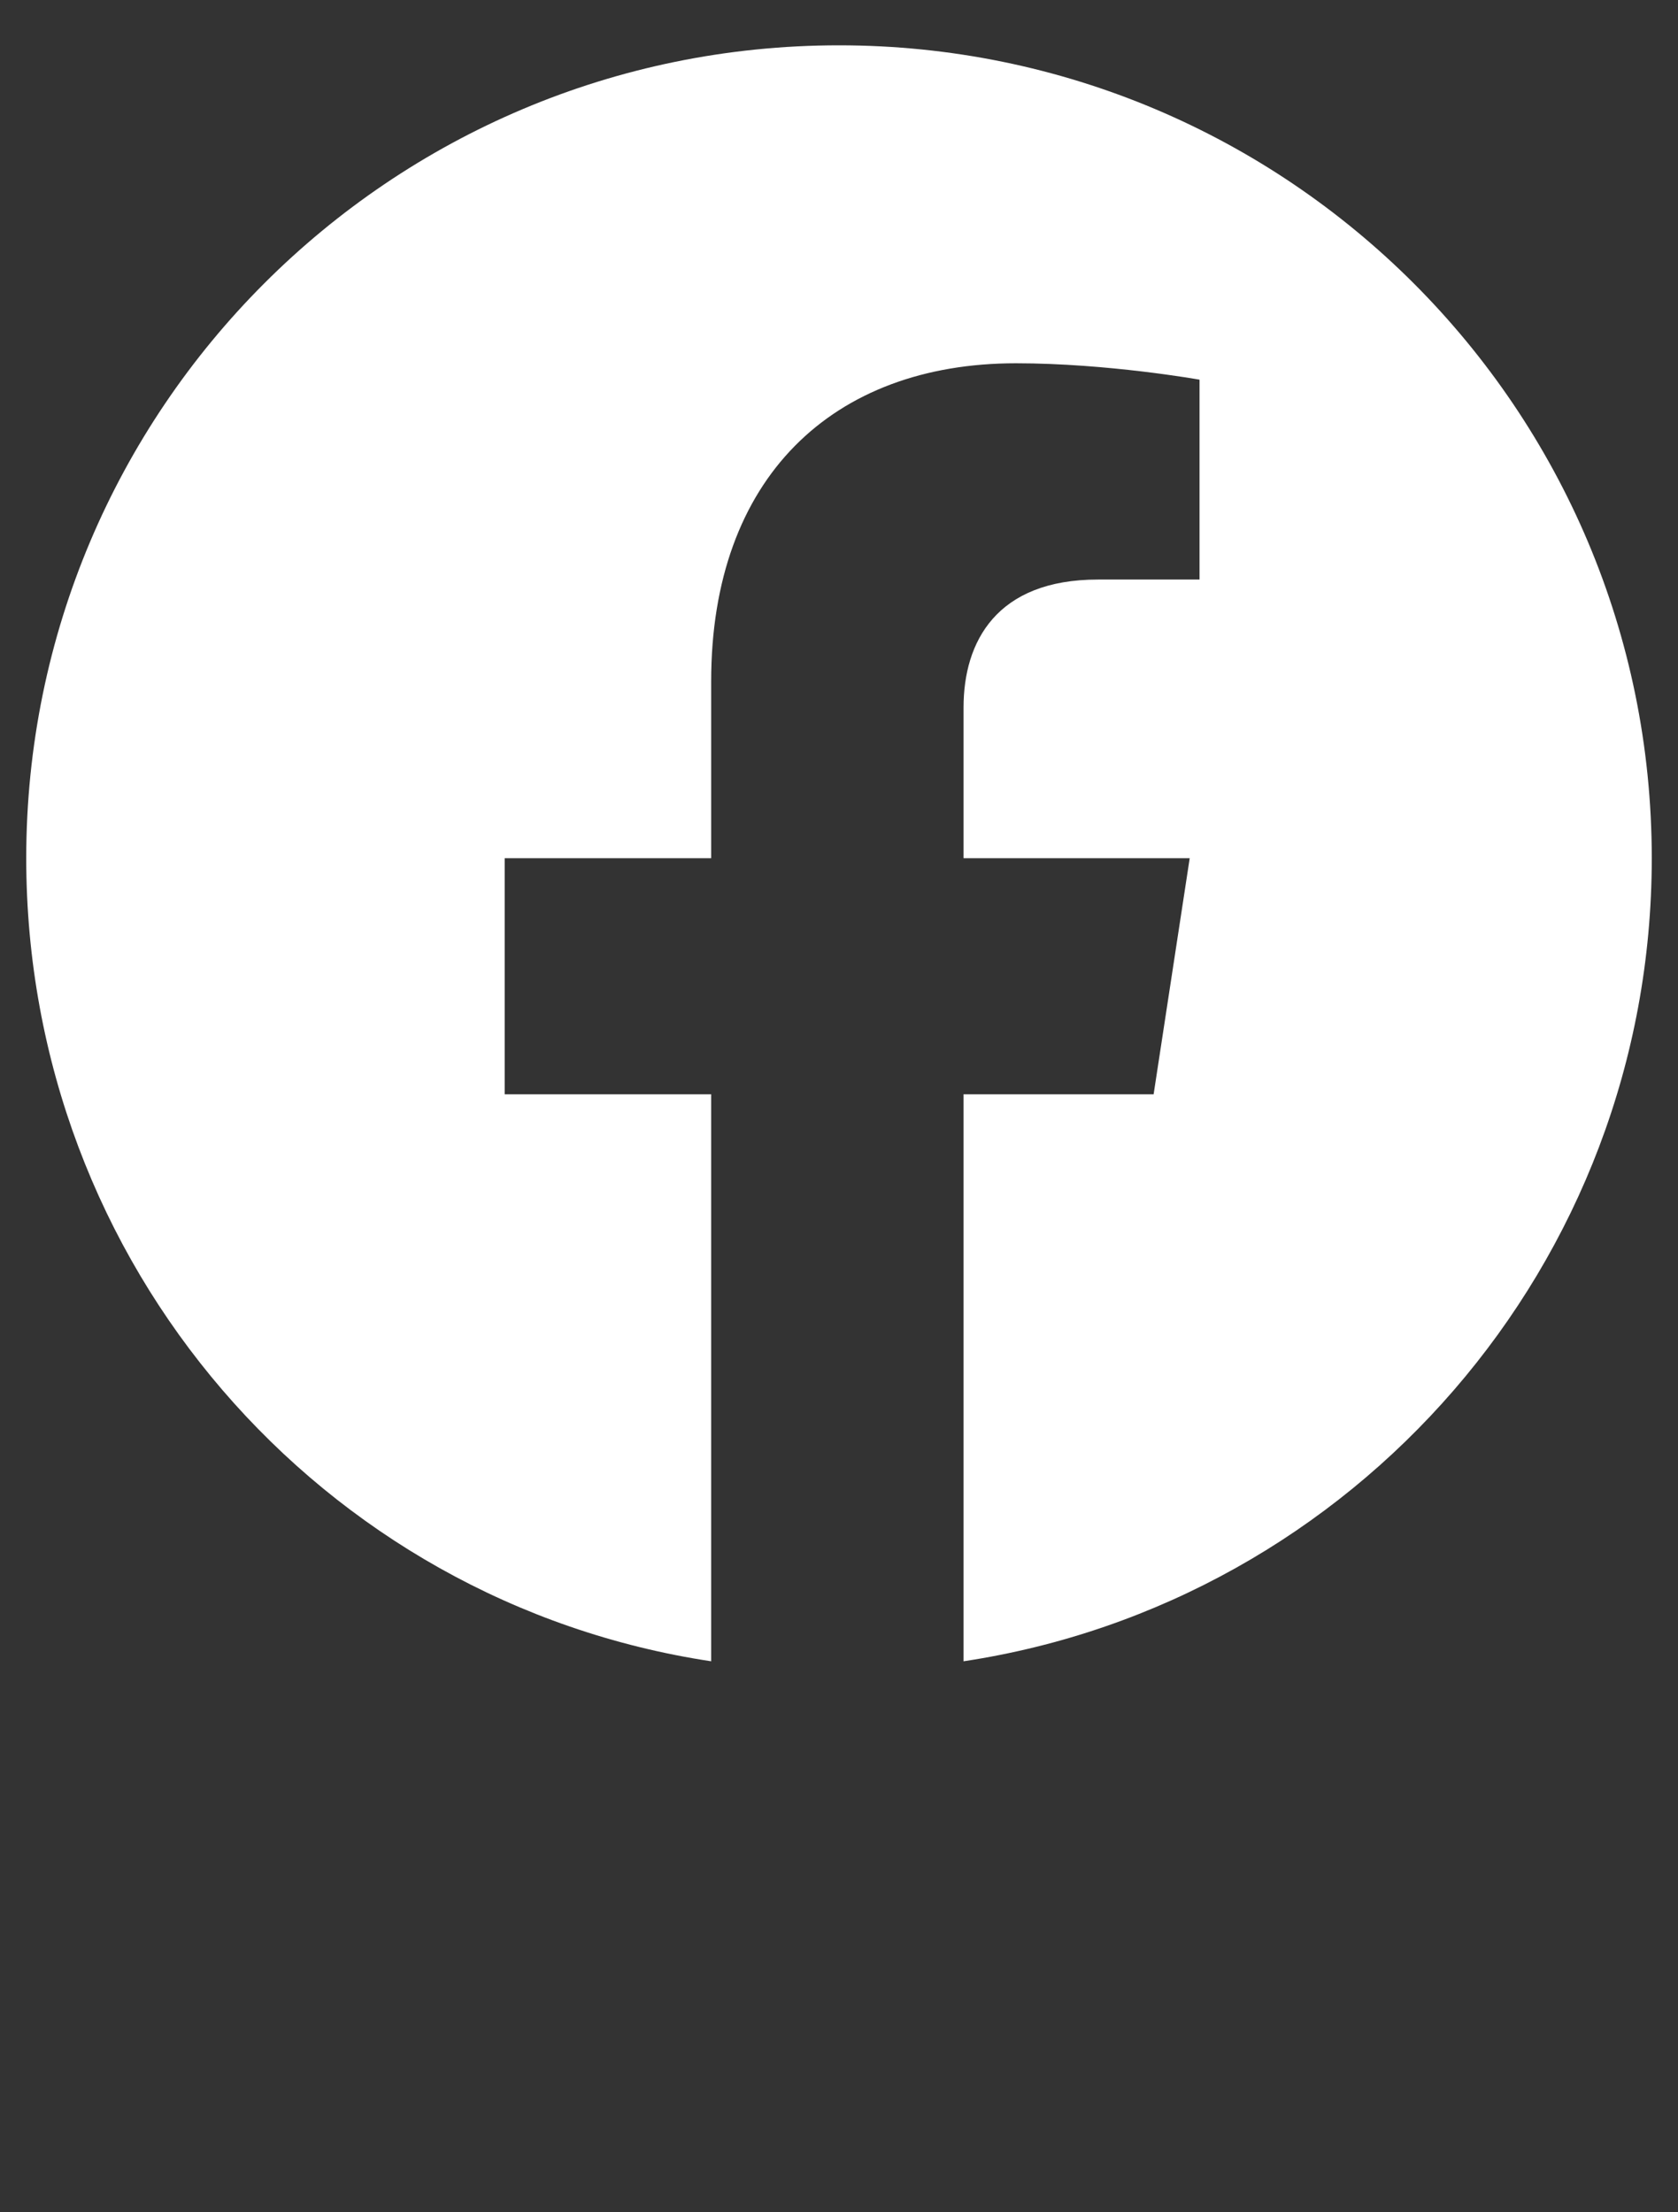
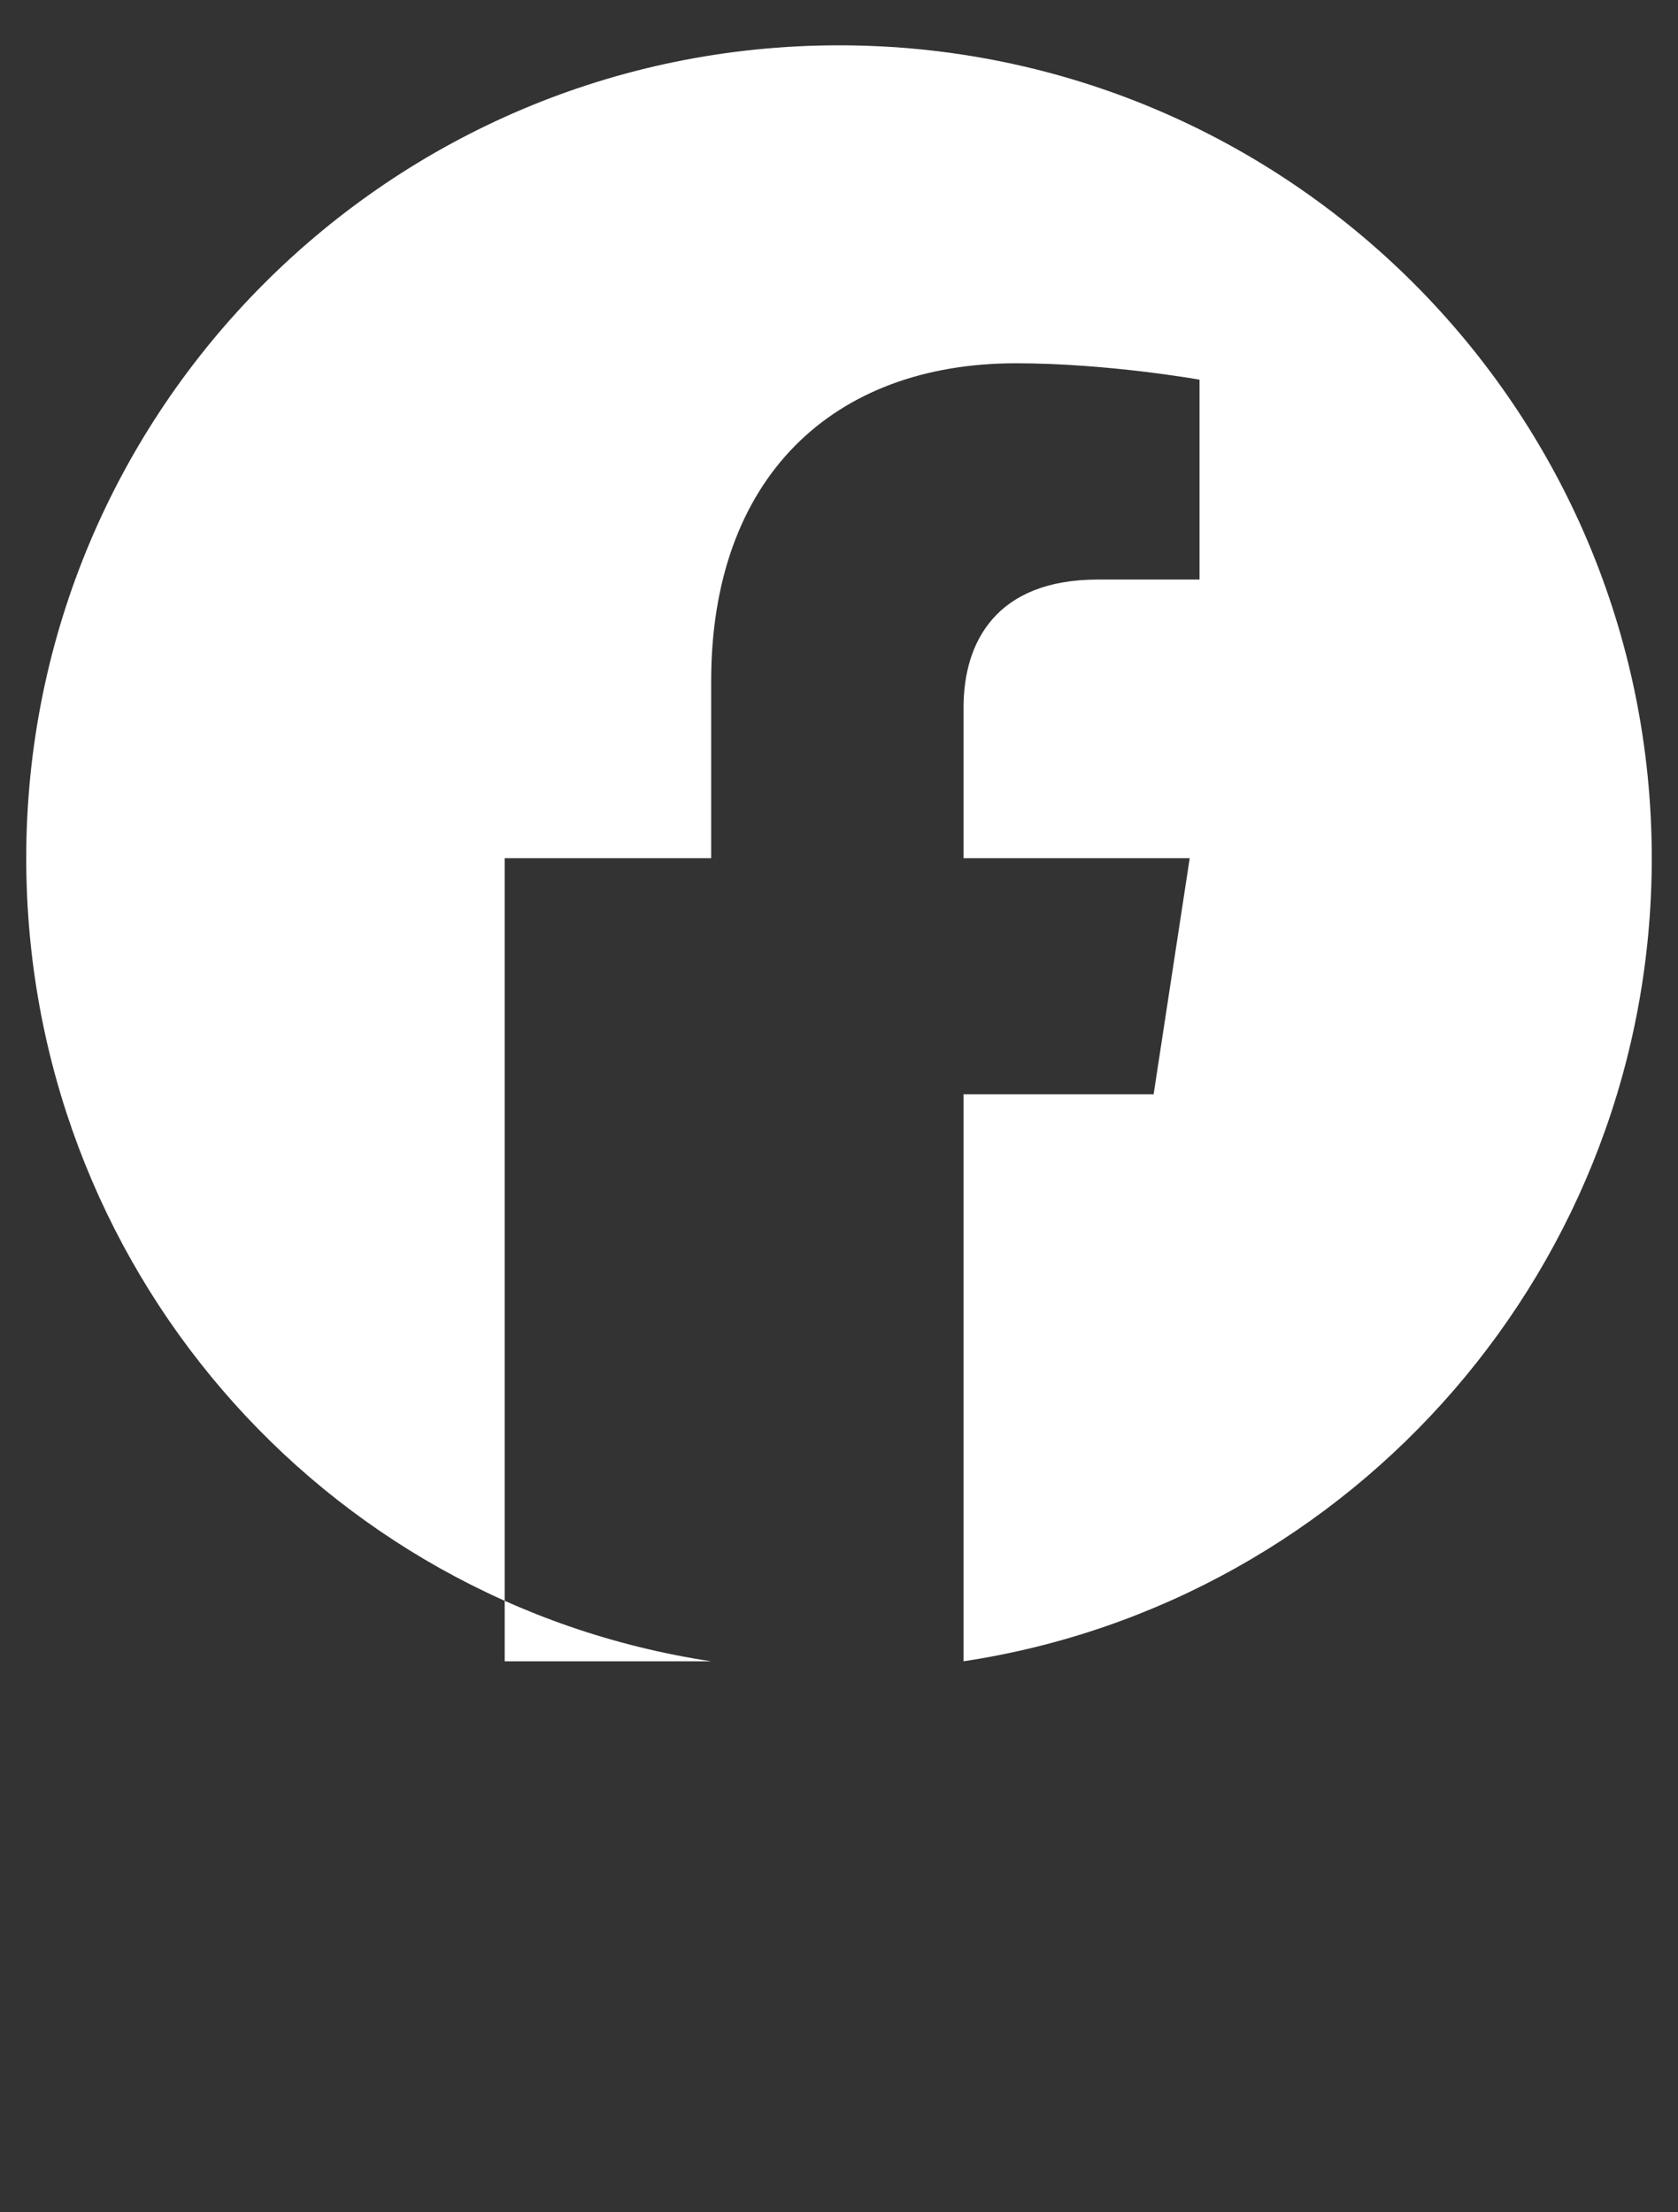
<svg xmlns="http://www.w3.org/2000/svg" width="22" height="29" fill="none">
  <rect width="100%" height="100%" fill="#333333" stroke="none" />
-   <path d="M21.656 11.25C21.656 5.363 16.886.594 11 .594 5.113.594.344 5.364.344 11.25c0 5.328 3.867 9.754 8.98 10.527v-7.433H6.617V11.25h2.707V8.93c0-2.664 1.59-4.168 3.996-4.168 1.203 0 2.407.215 2.407.215v2.62h-1.332c-1.332 0-1.762.817-1.762 1.676v1.977h2.965l-.473 3.094h-2.492v7.433c5.113-.773 9.023-5.199 9.023-10.527Z" fill="#fff" />
+   <path d="M21.656 11.25C21.656 5.363 16.886.594 11 .594 5.113.594.344 5.364.344 11.25c0 5.328 3.867 9.754 8.98 10.527H6.617V11.25h2.707V8.93c0-2.664 1.59-4.168 3.996-4.168 1.203 0 2.407.215 2.407.215v2.62h-1.332c-1.332 0-1.762.817-1.762 1.676v1.977h2.965l-.473 3.094h-2.492v7.433c5.113-.773 9.023-5.199 9.023-10.527Z" fill="#fff" />
</svg>